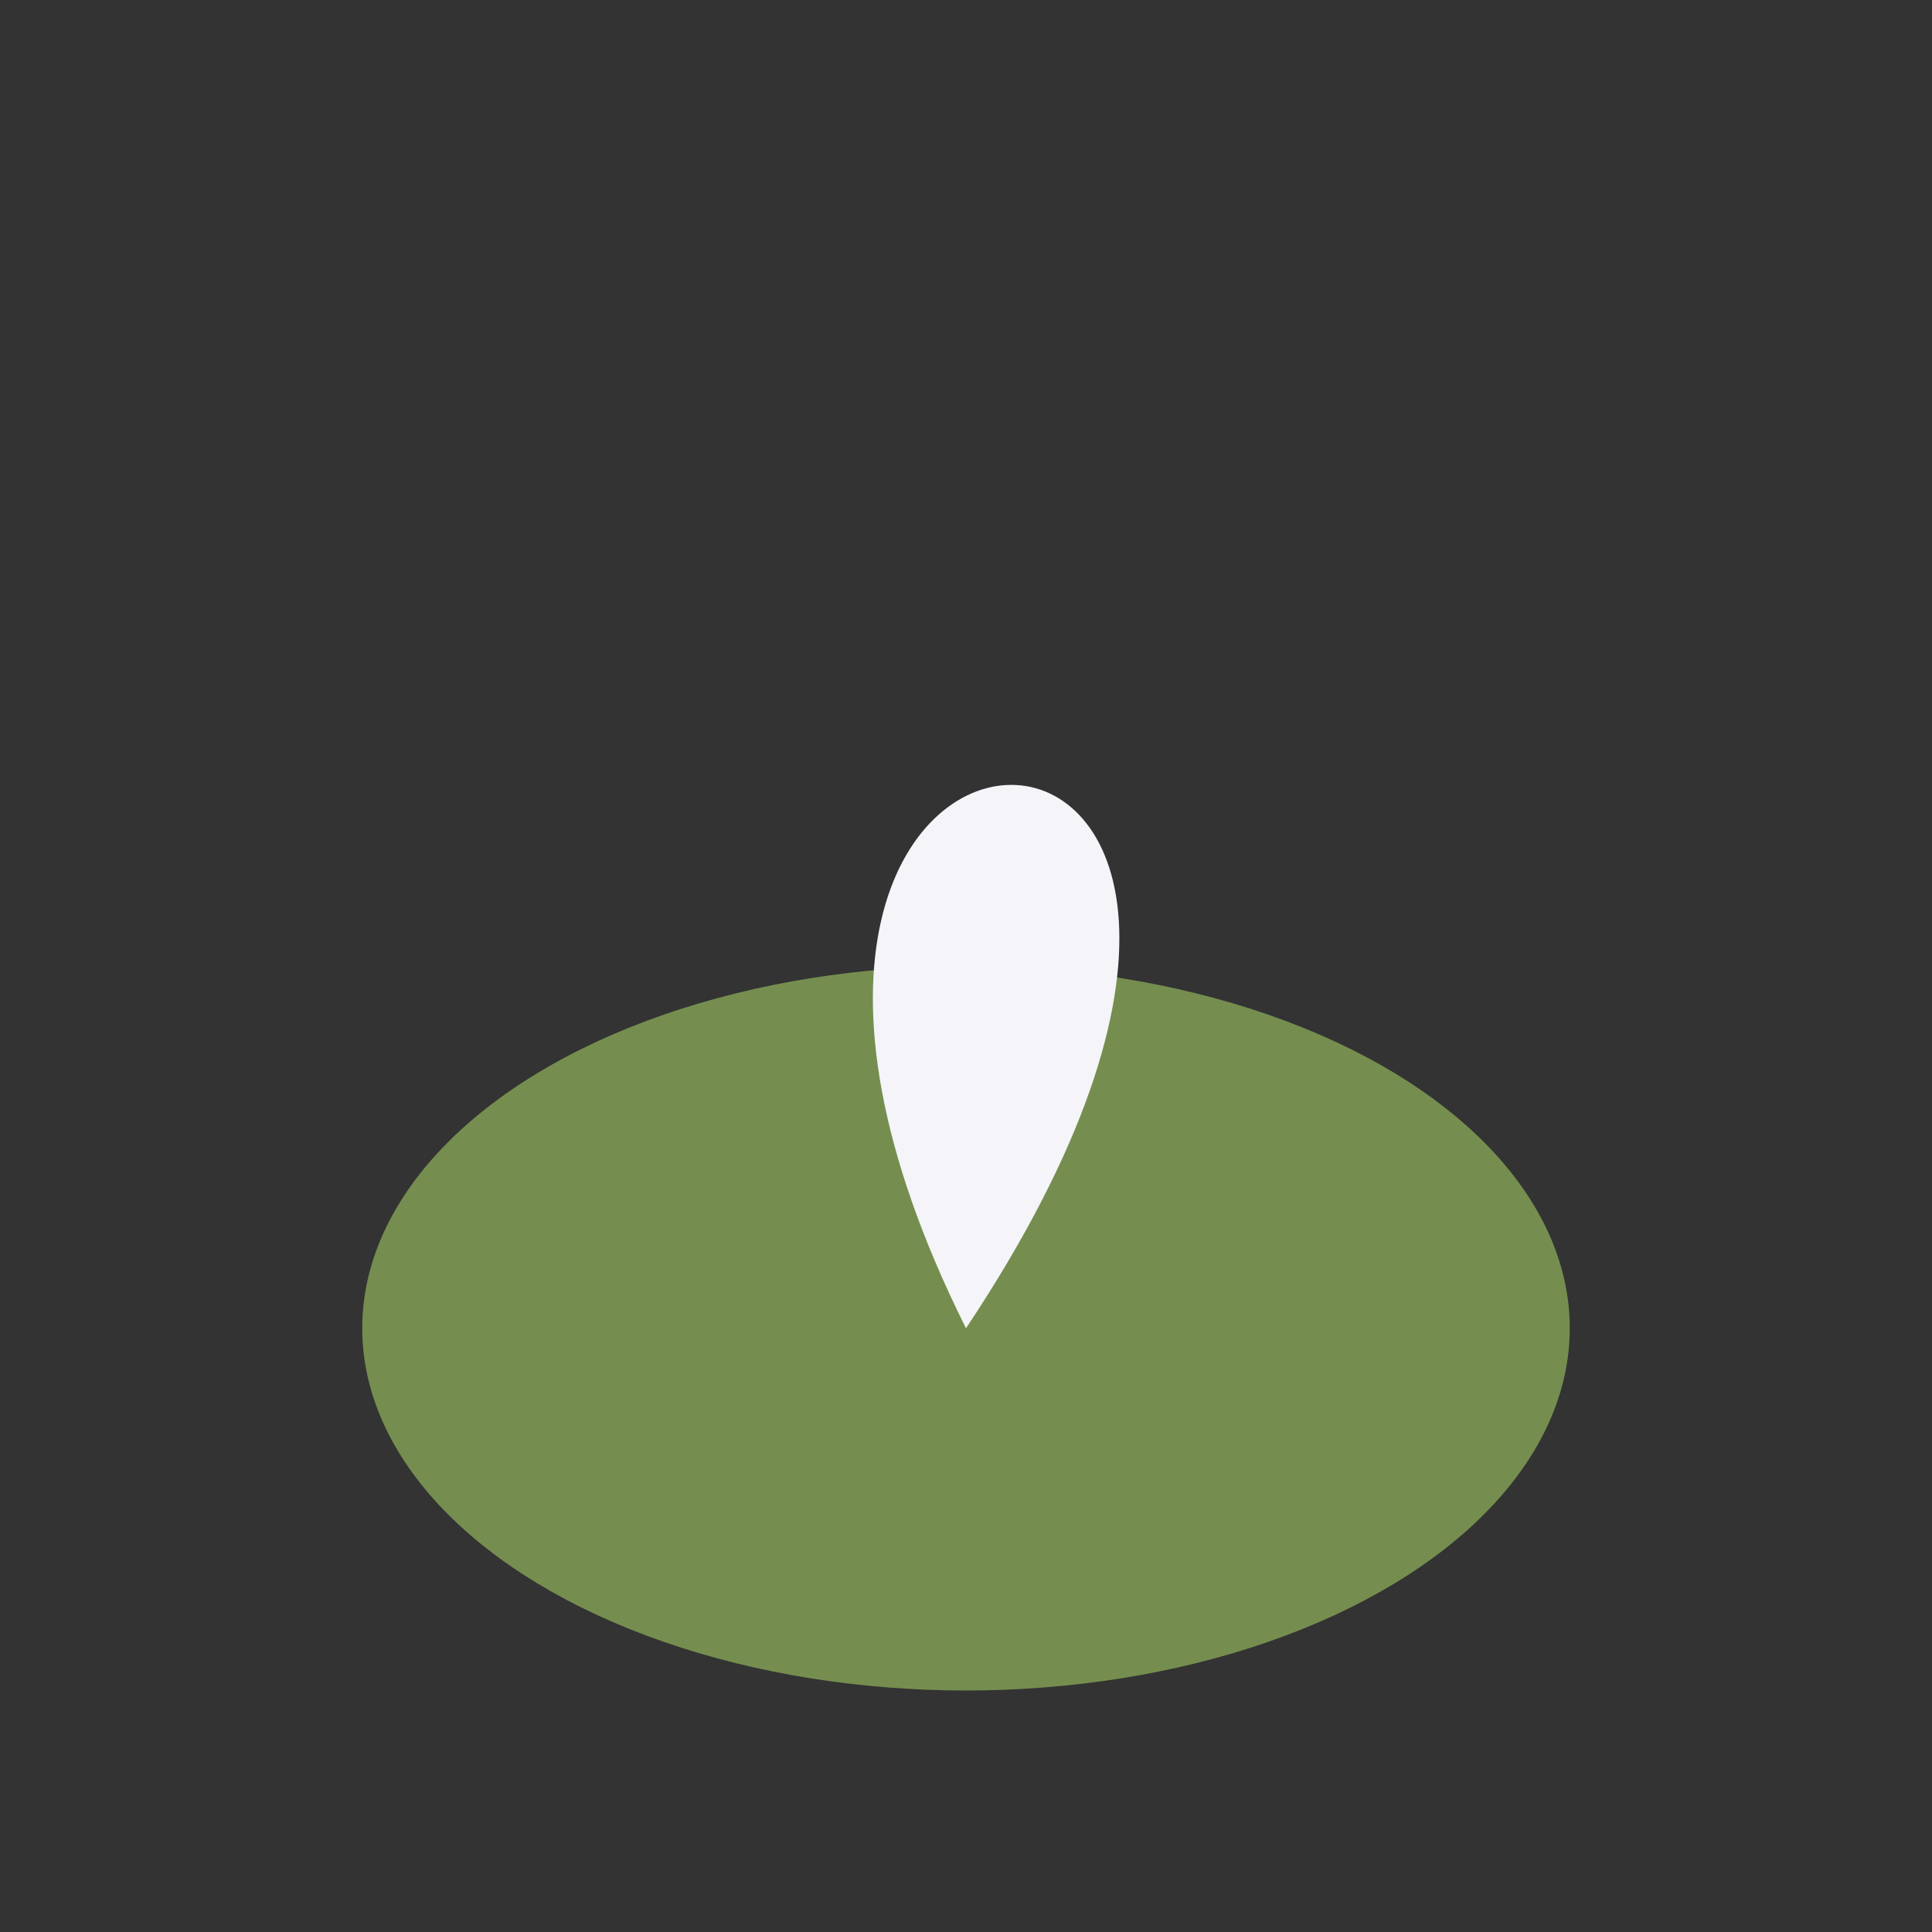
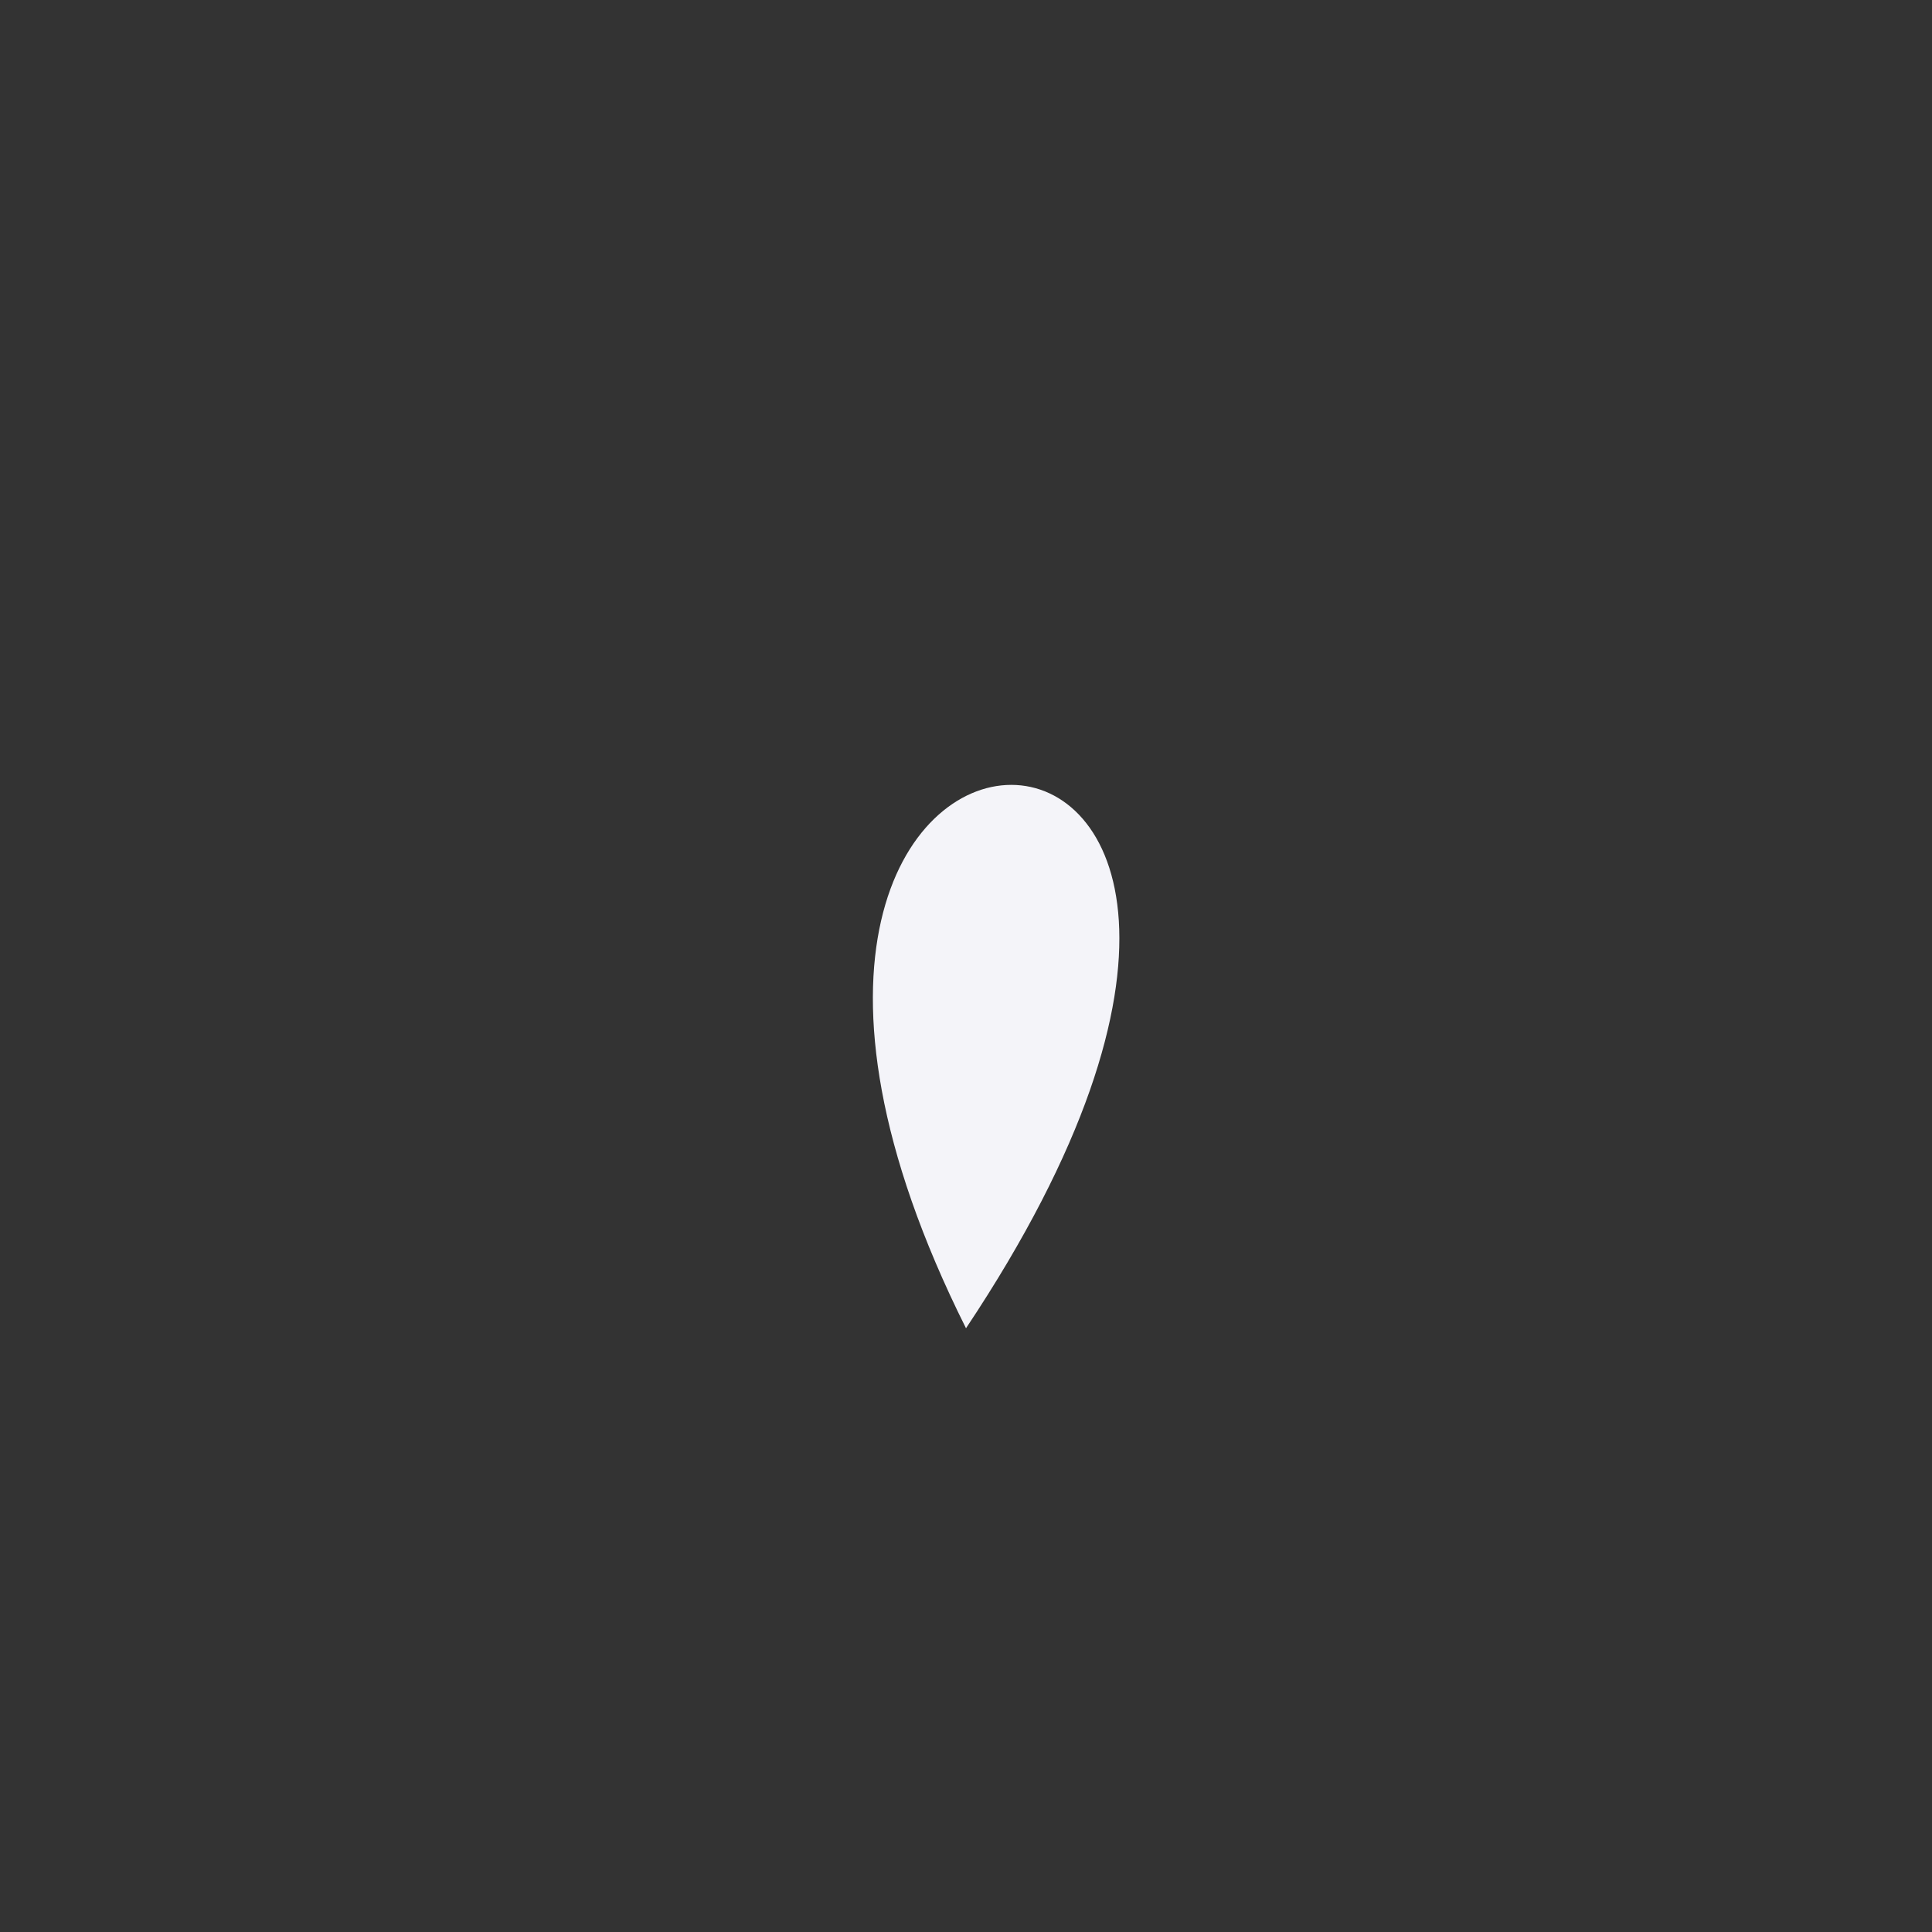
<svg xmlns="http://www.w3.org/2000/svg" width="32" height="32" viewBox="0 0 32 32">
  <rect x="0" y="0" width="32" height="32" fill="#333333" stroke="none" />
-   <ellipse cx="16" cy="22" rx="10" ry="6" fill="#758E4F" />
  <path d="M16 22C24 10 10 10 16 22z" fill="#F4F4F9" />
</svg>